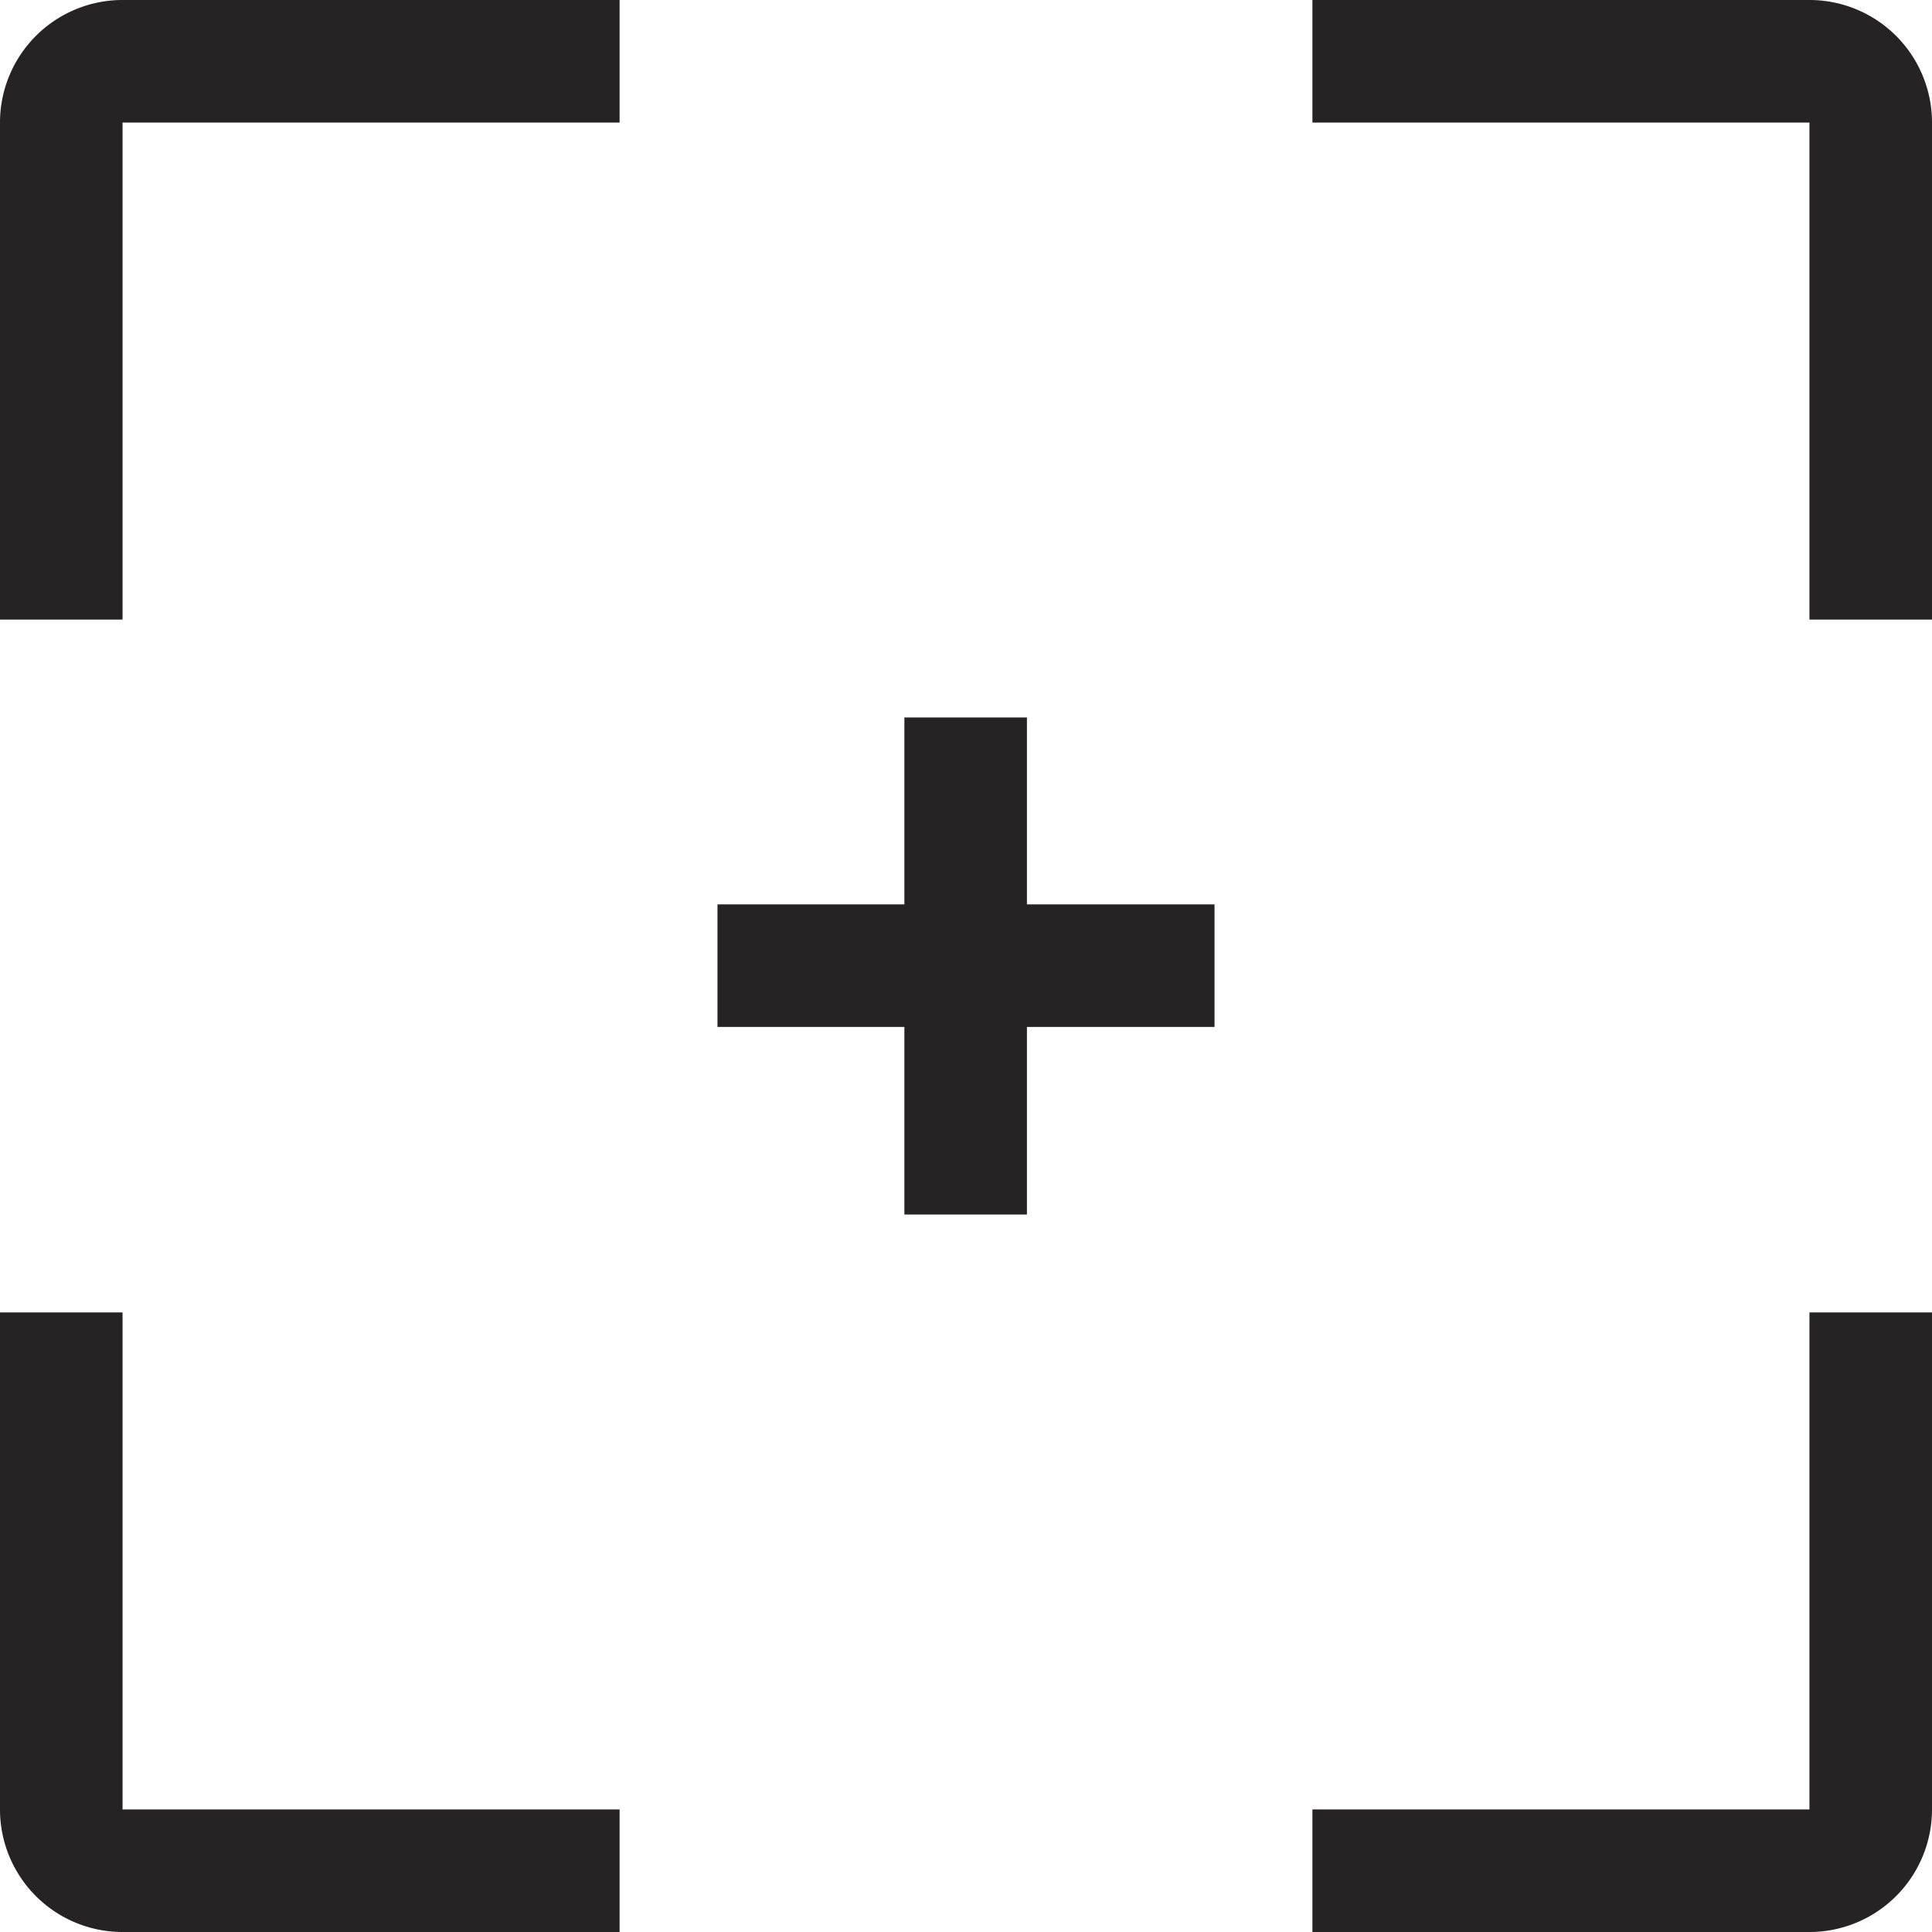
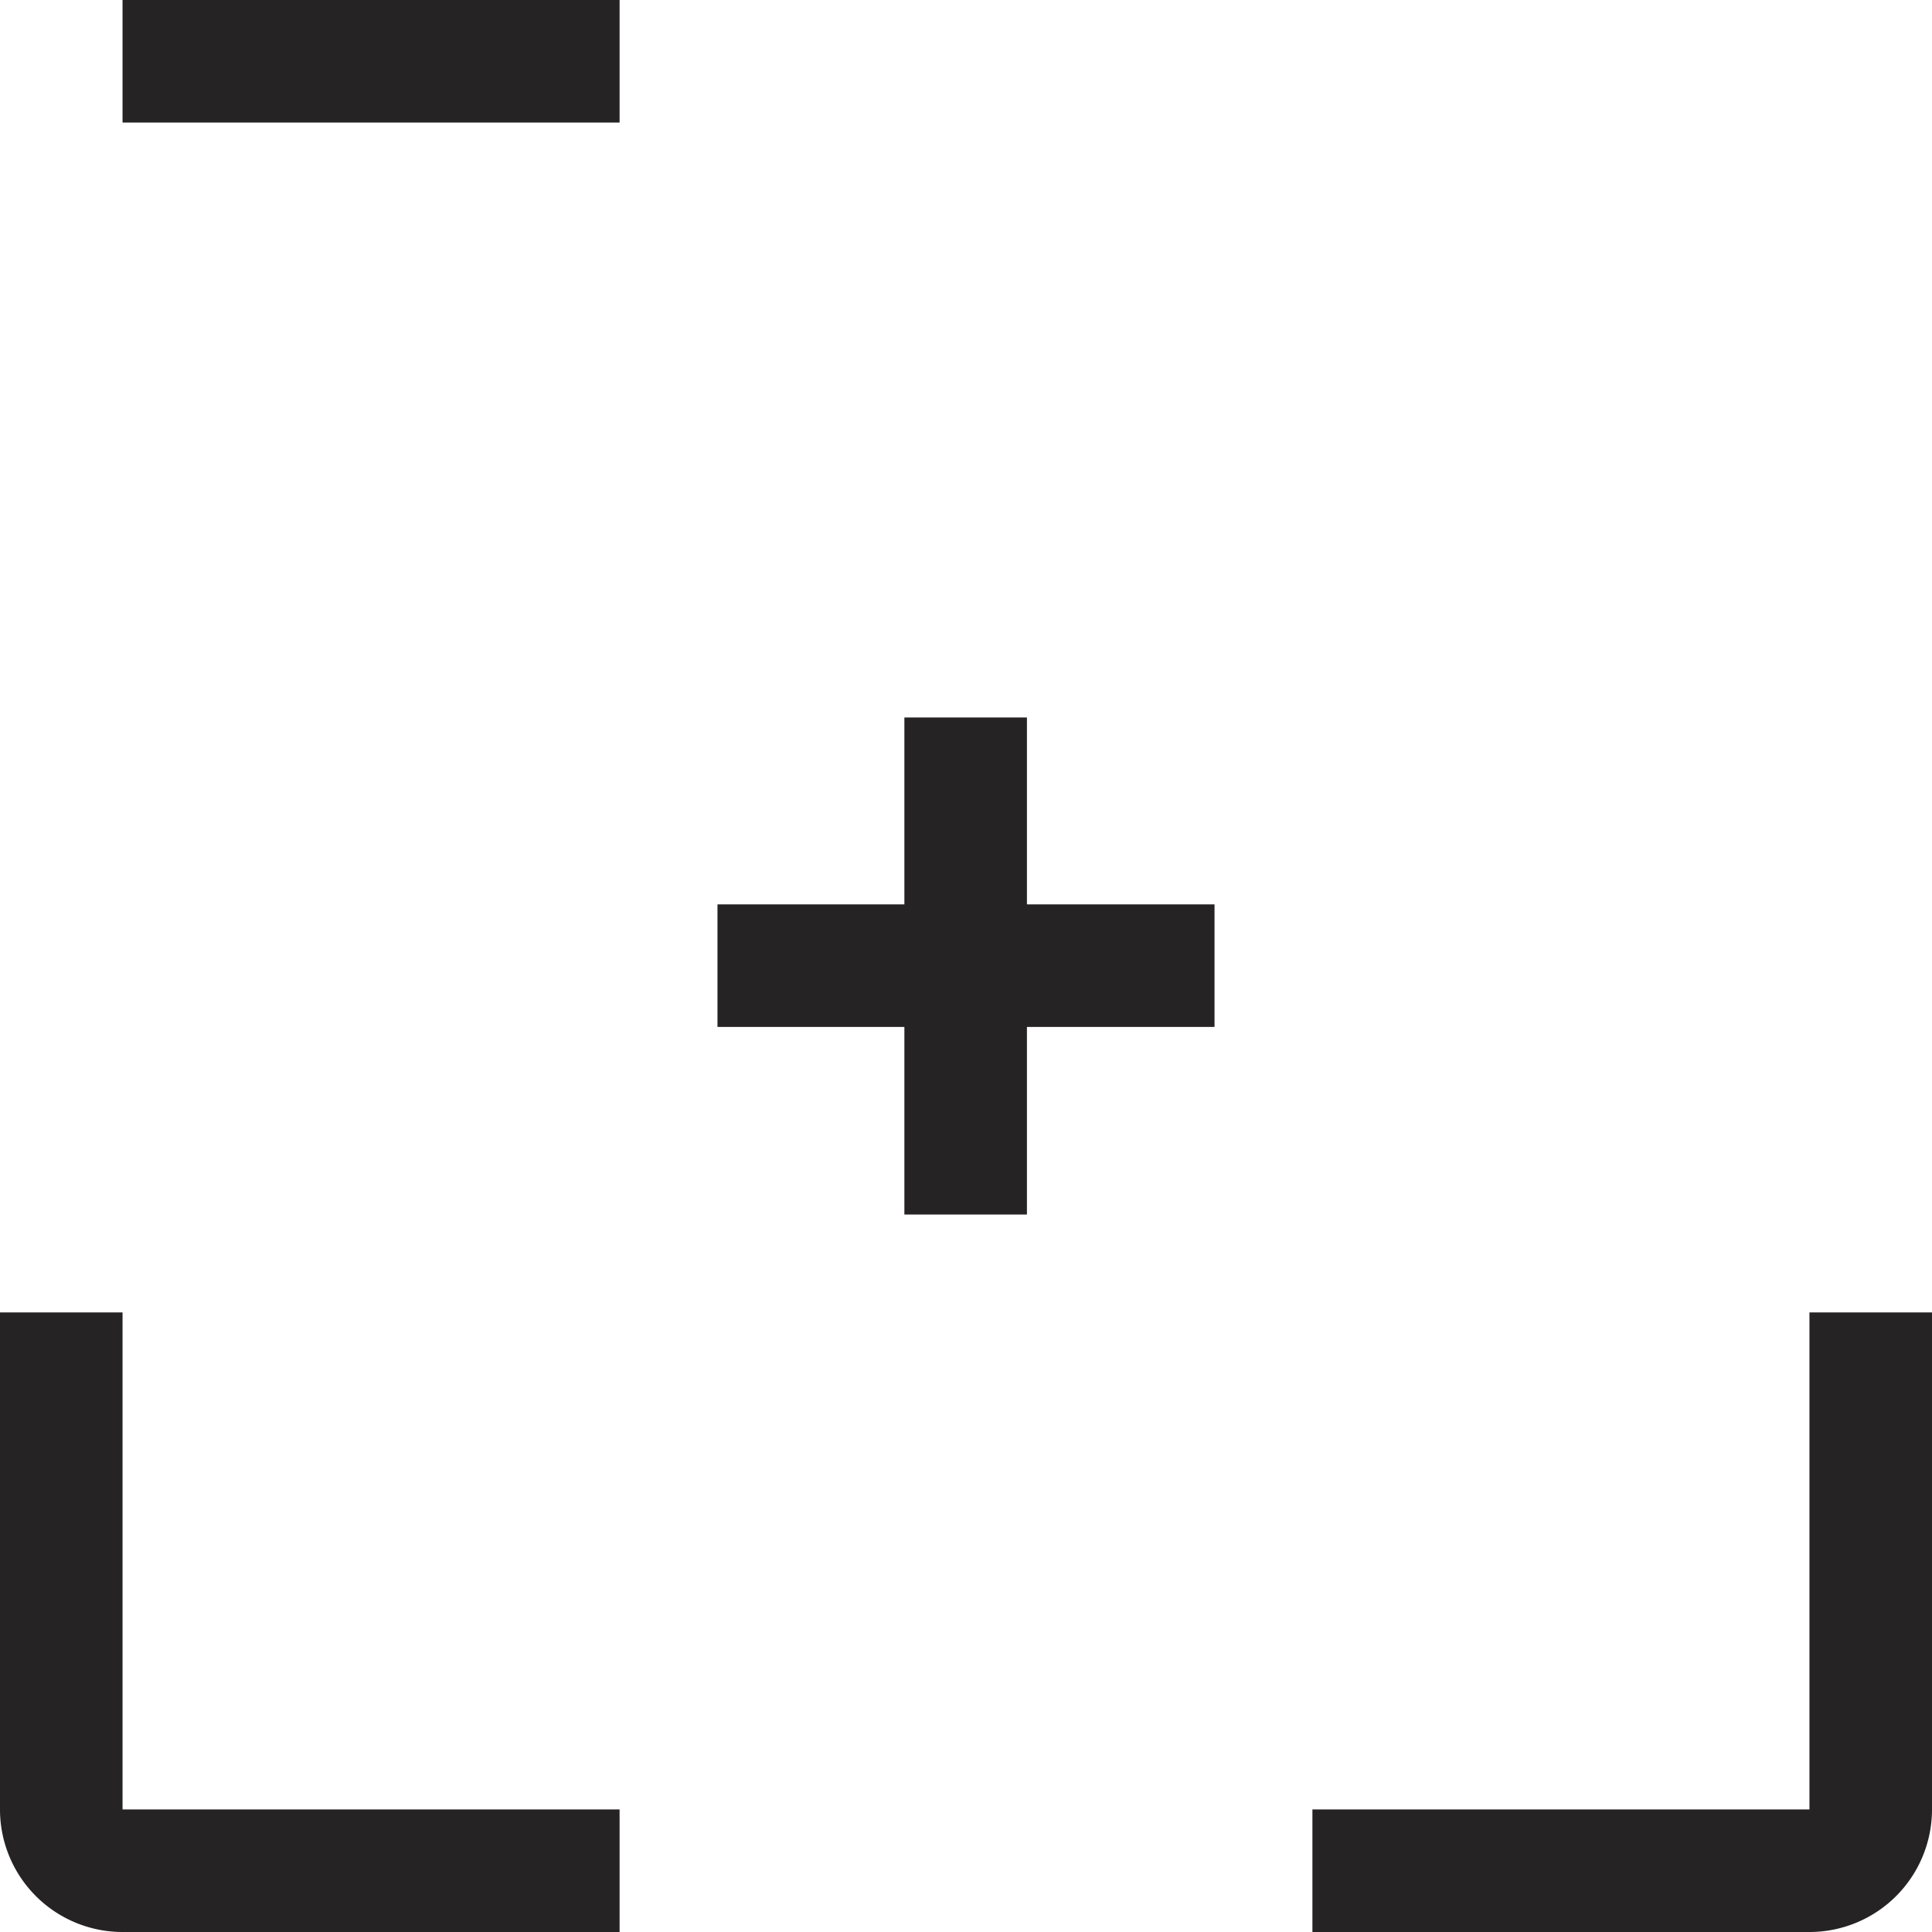
<svg xmlns="http://www.w3.org/2000/svg" viewBox="0 0 28.22 28.22">
  <defs>
    <style>.cls-1{fill:#252324;}</style>
  </defs>
  <g id="Layer_2" data-name="Layer 2">
    <g id="menu">
      <path class="cls-1" d="M26.43,19.17v7.26H19.17v1.79h7.26a1.79,1.79,0,0,0,1.79-1.79V19.17Z" />
-       <path class="cls-1" d="M19.17,1.79h7.26V9.05h1.79V1.79A1.79,1.79,0,0,0,26.43,0H19.17Z" />
-       <path class="cls-1" d="M1.79,9.05V1.79H9.05V0H1.79A1.79,1.79,0,0,0,0,1.79V9.05Z" />
+       <path class="cls-1" d="M1.79,9.05V1.79H9.05V0H1.79V9.05Z" />
      <path class="cls-1" d="M9.05,26.43H1.79V19.17H0v7.26a1.79,1.79,0,0,0,1.79,1.79H9.05Z" />
      <polygon class="cls-1" points="17.74 13.21 15 13.21 15 10.48 13.21 10.48 13.21 13.21 10.48 13.21 10.48 15 13.21 15 13.21 17.74 15 17.74 15 15 17.74 15 17.74 13.21" />
    </g>
  </g>
</svg>